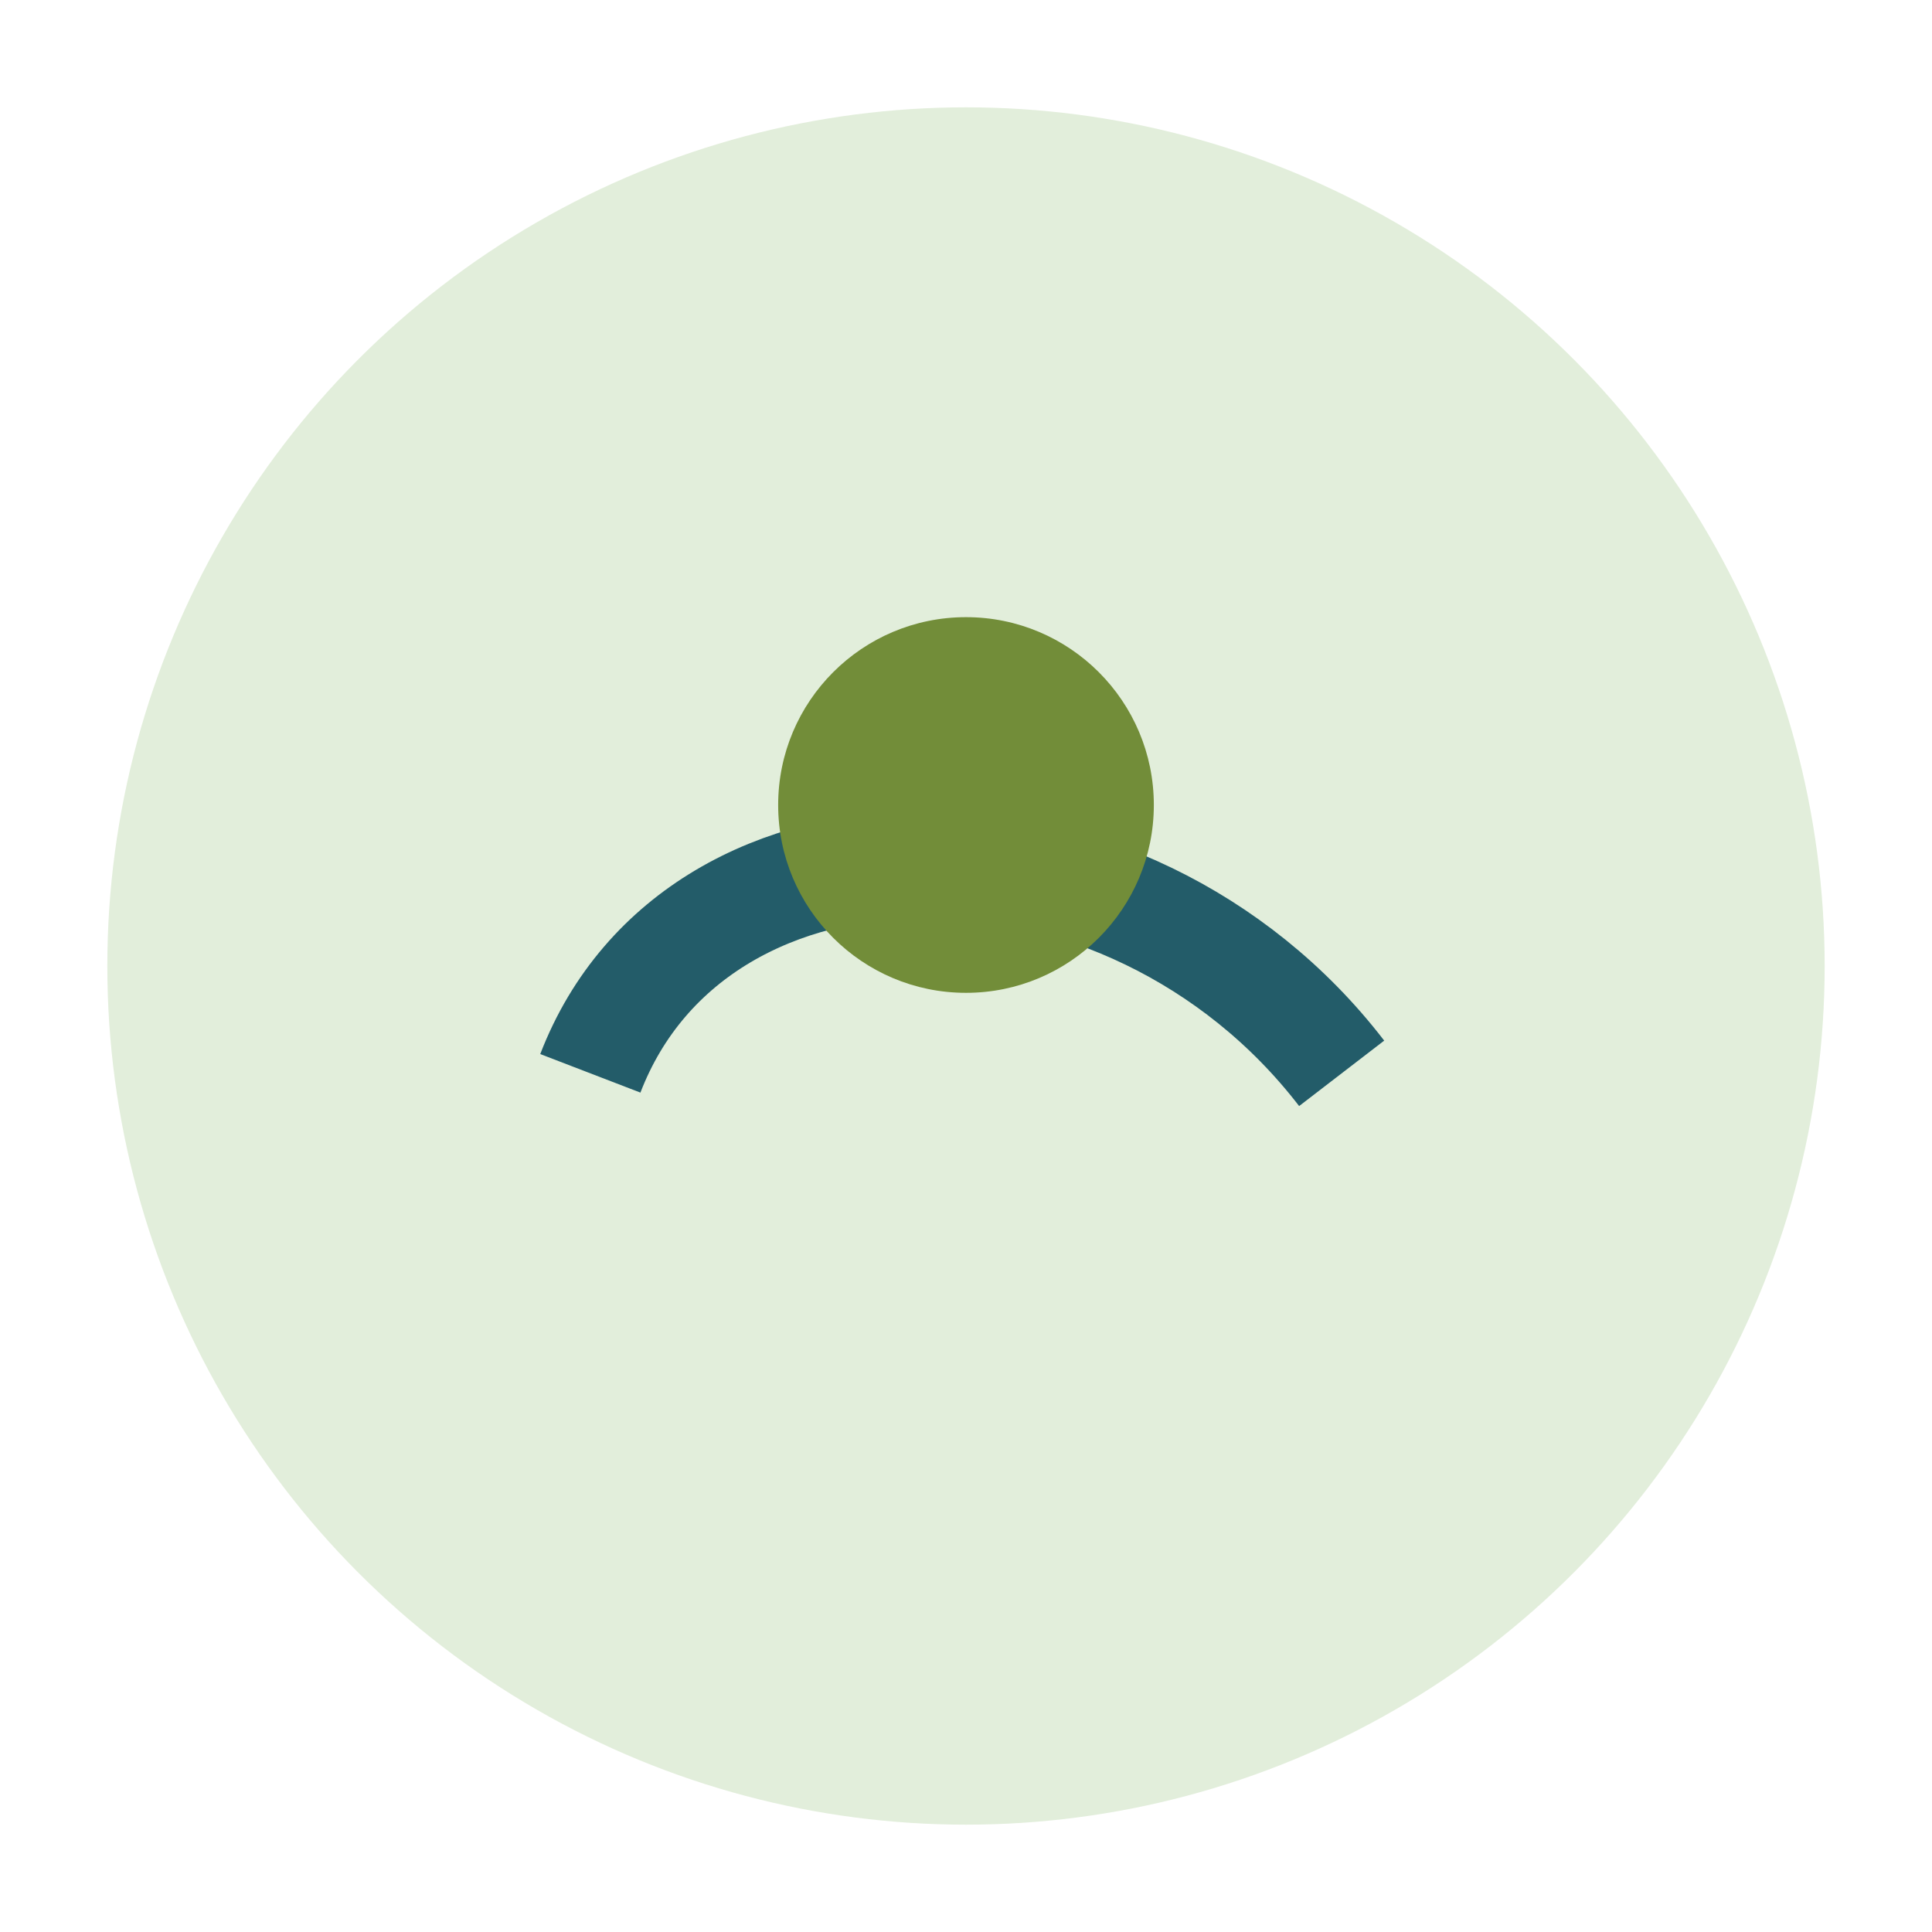
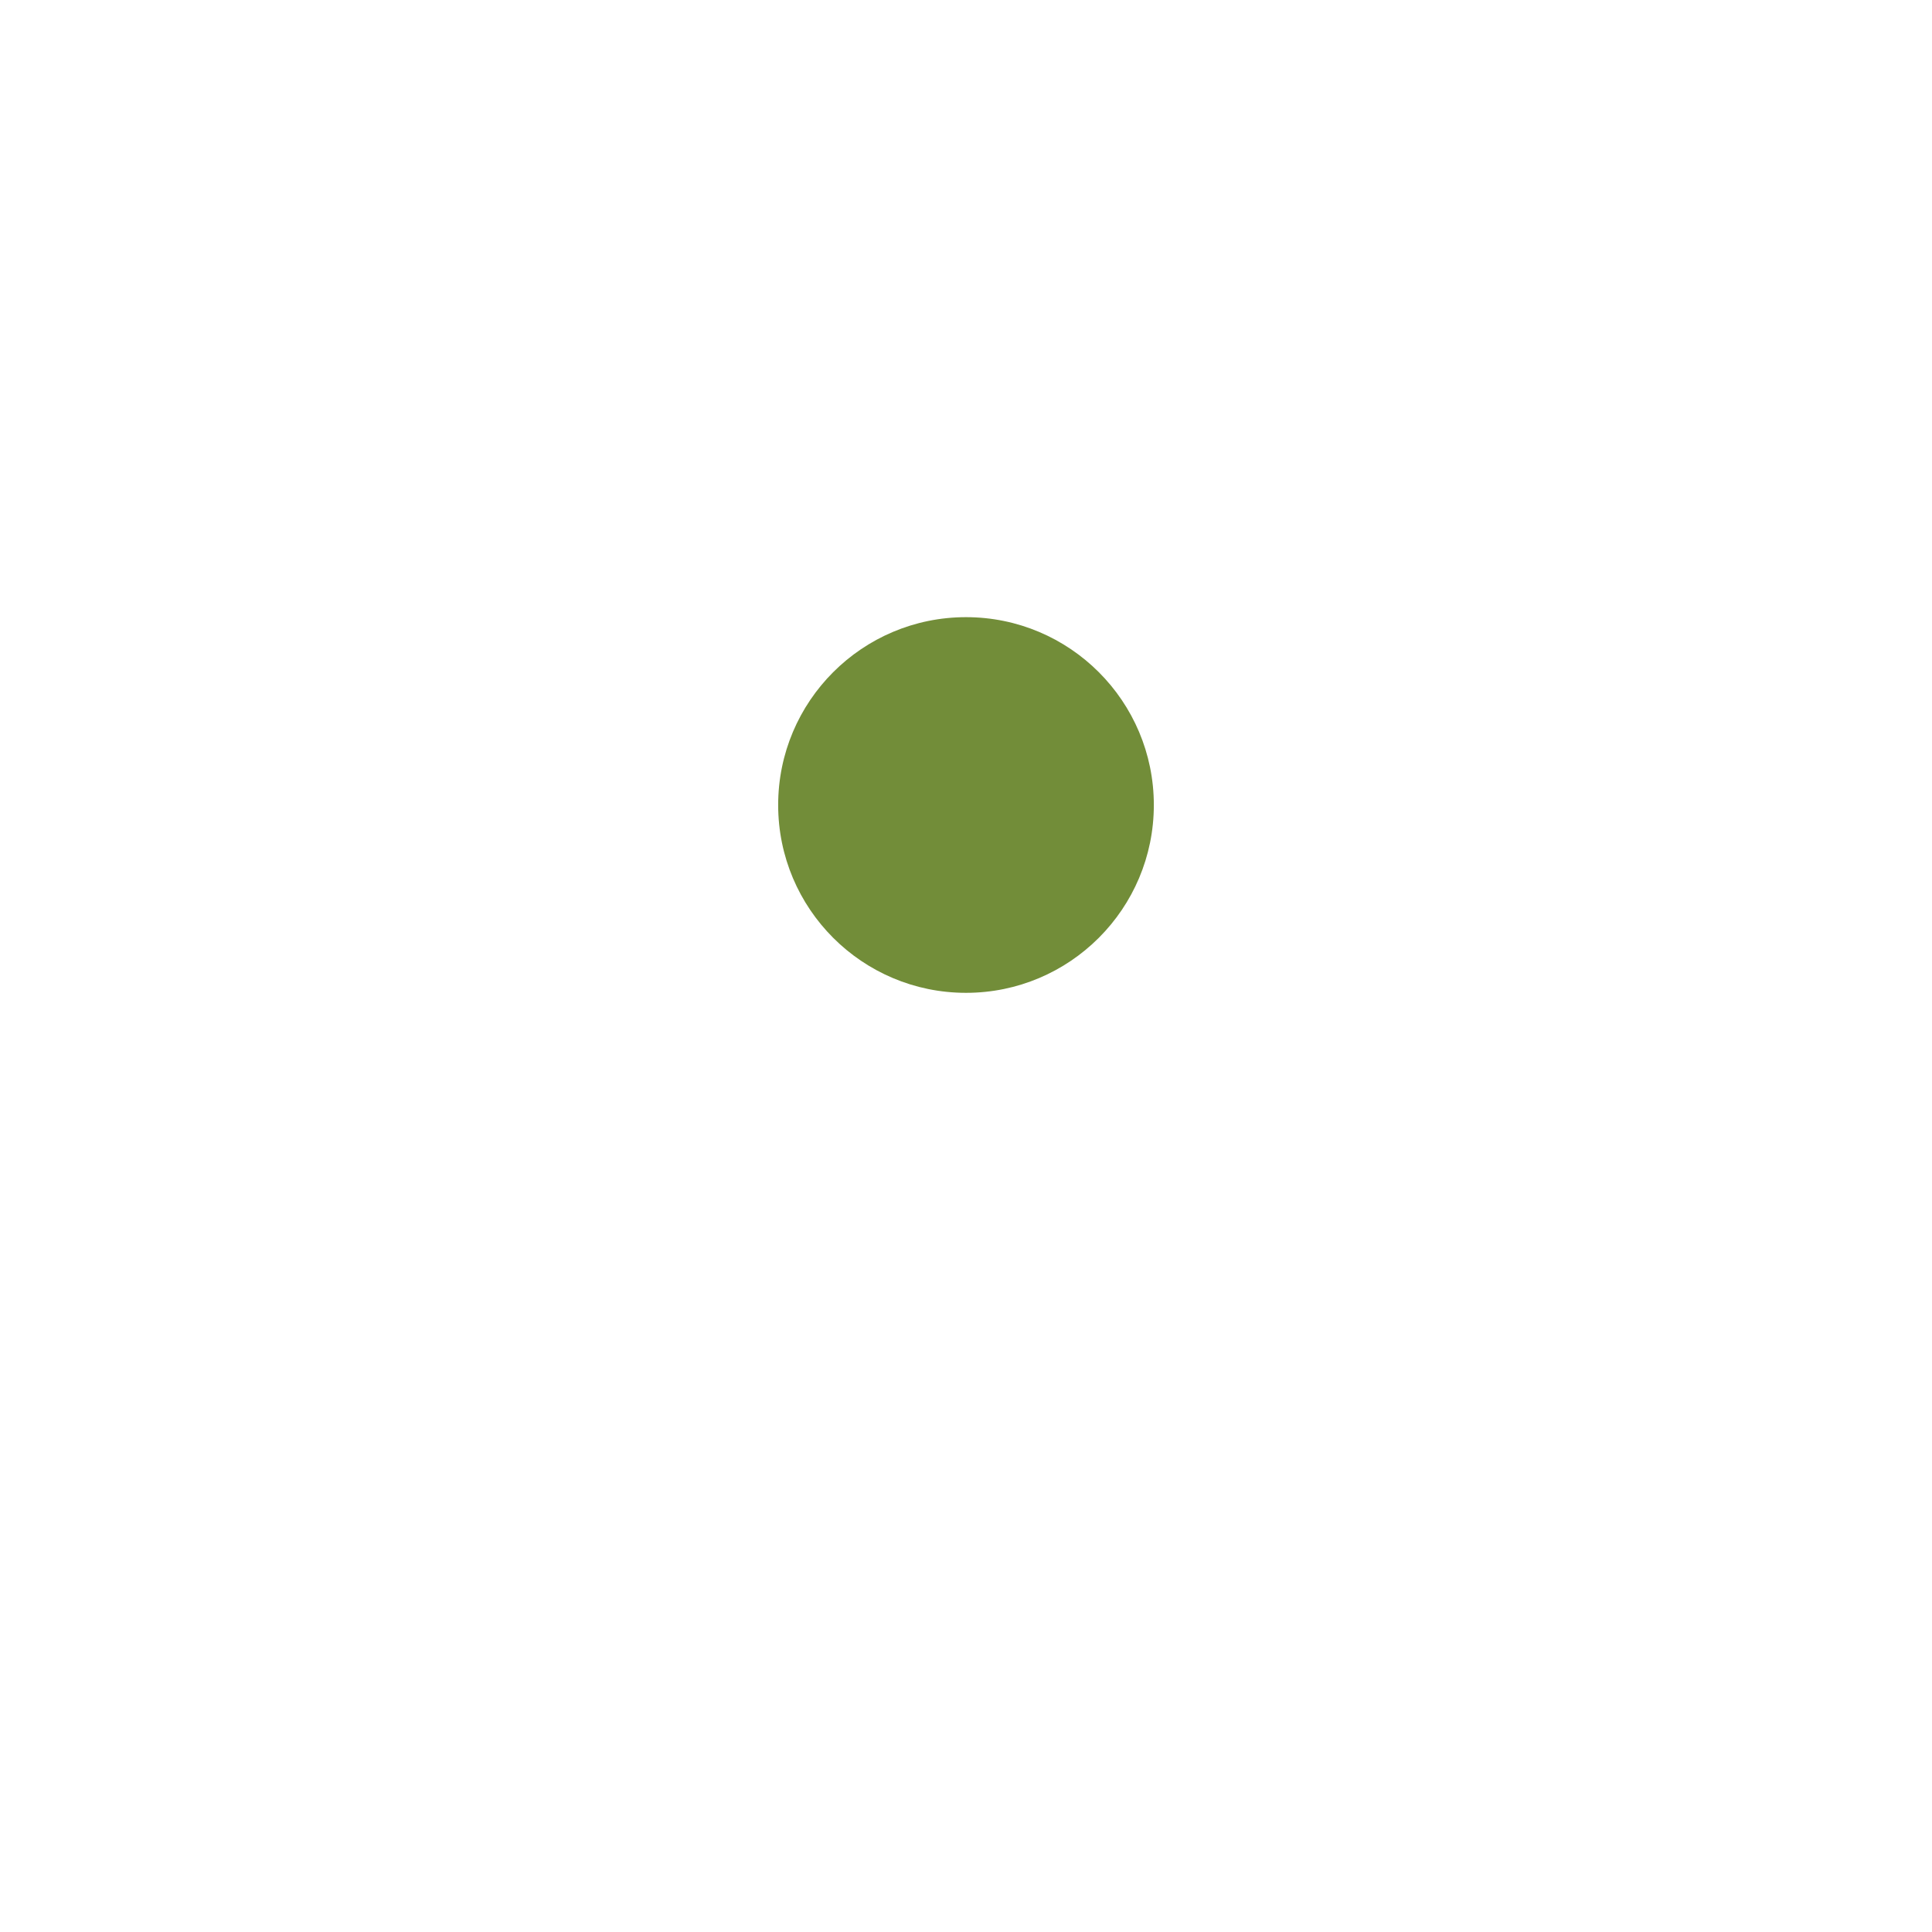
<svg xmlns="http://www.w3.org/2000/svg" width="36" height="36" viewBox="0 0 36 36">
-   <circle cx="18" cy="18" r="16" fill="#E2EEDB" />
-   <path d="M11 20c2-5.2 10-5.2 14 0" stroke="#235C69" stroke-width="2" fill="none" />
  <circle cx="18" cy="15" r="3.5" fill="#728D39" />
</svg>